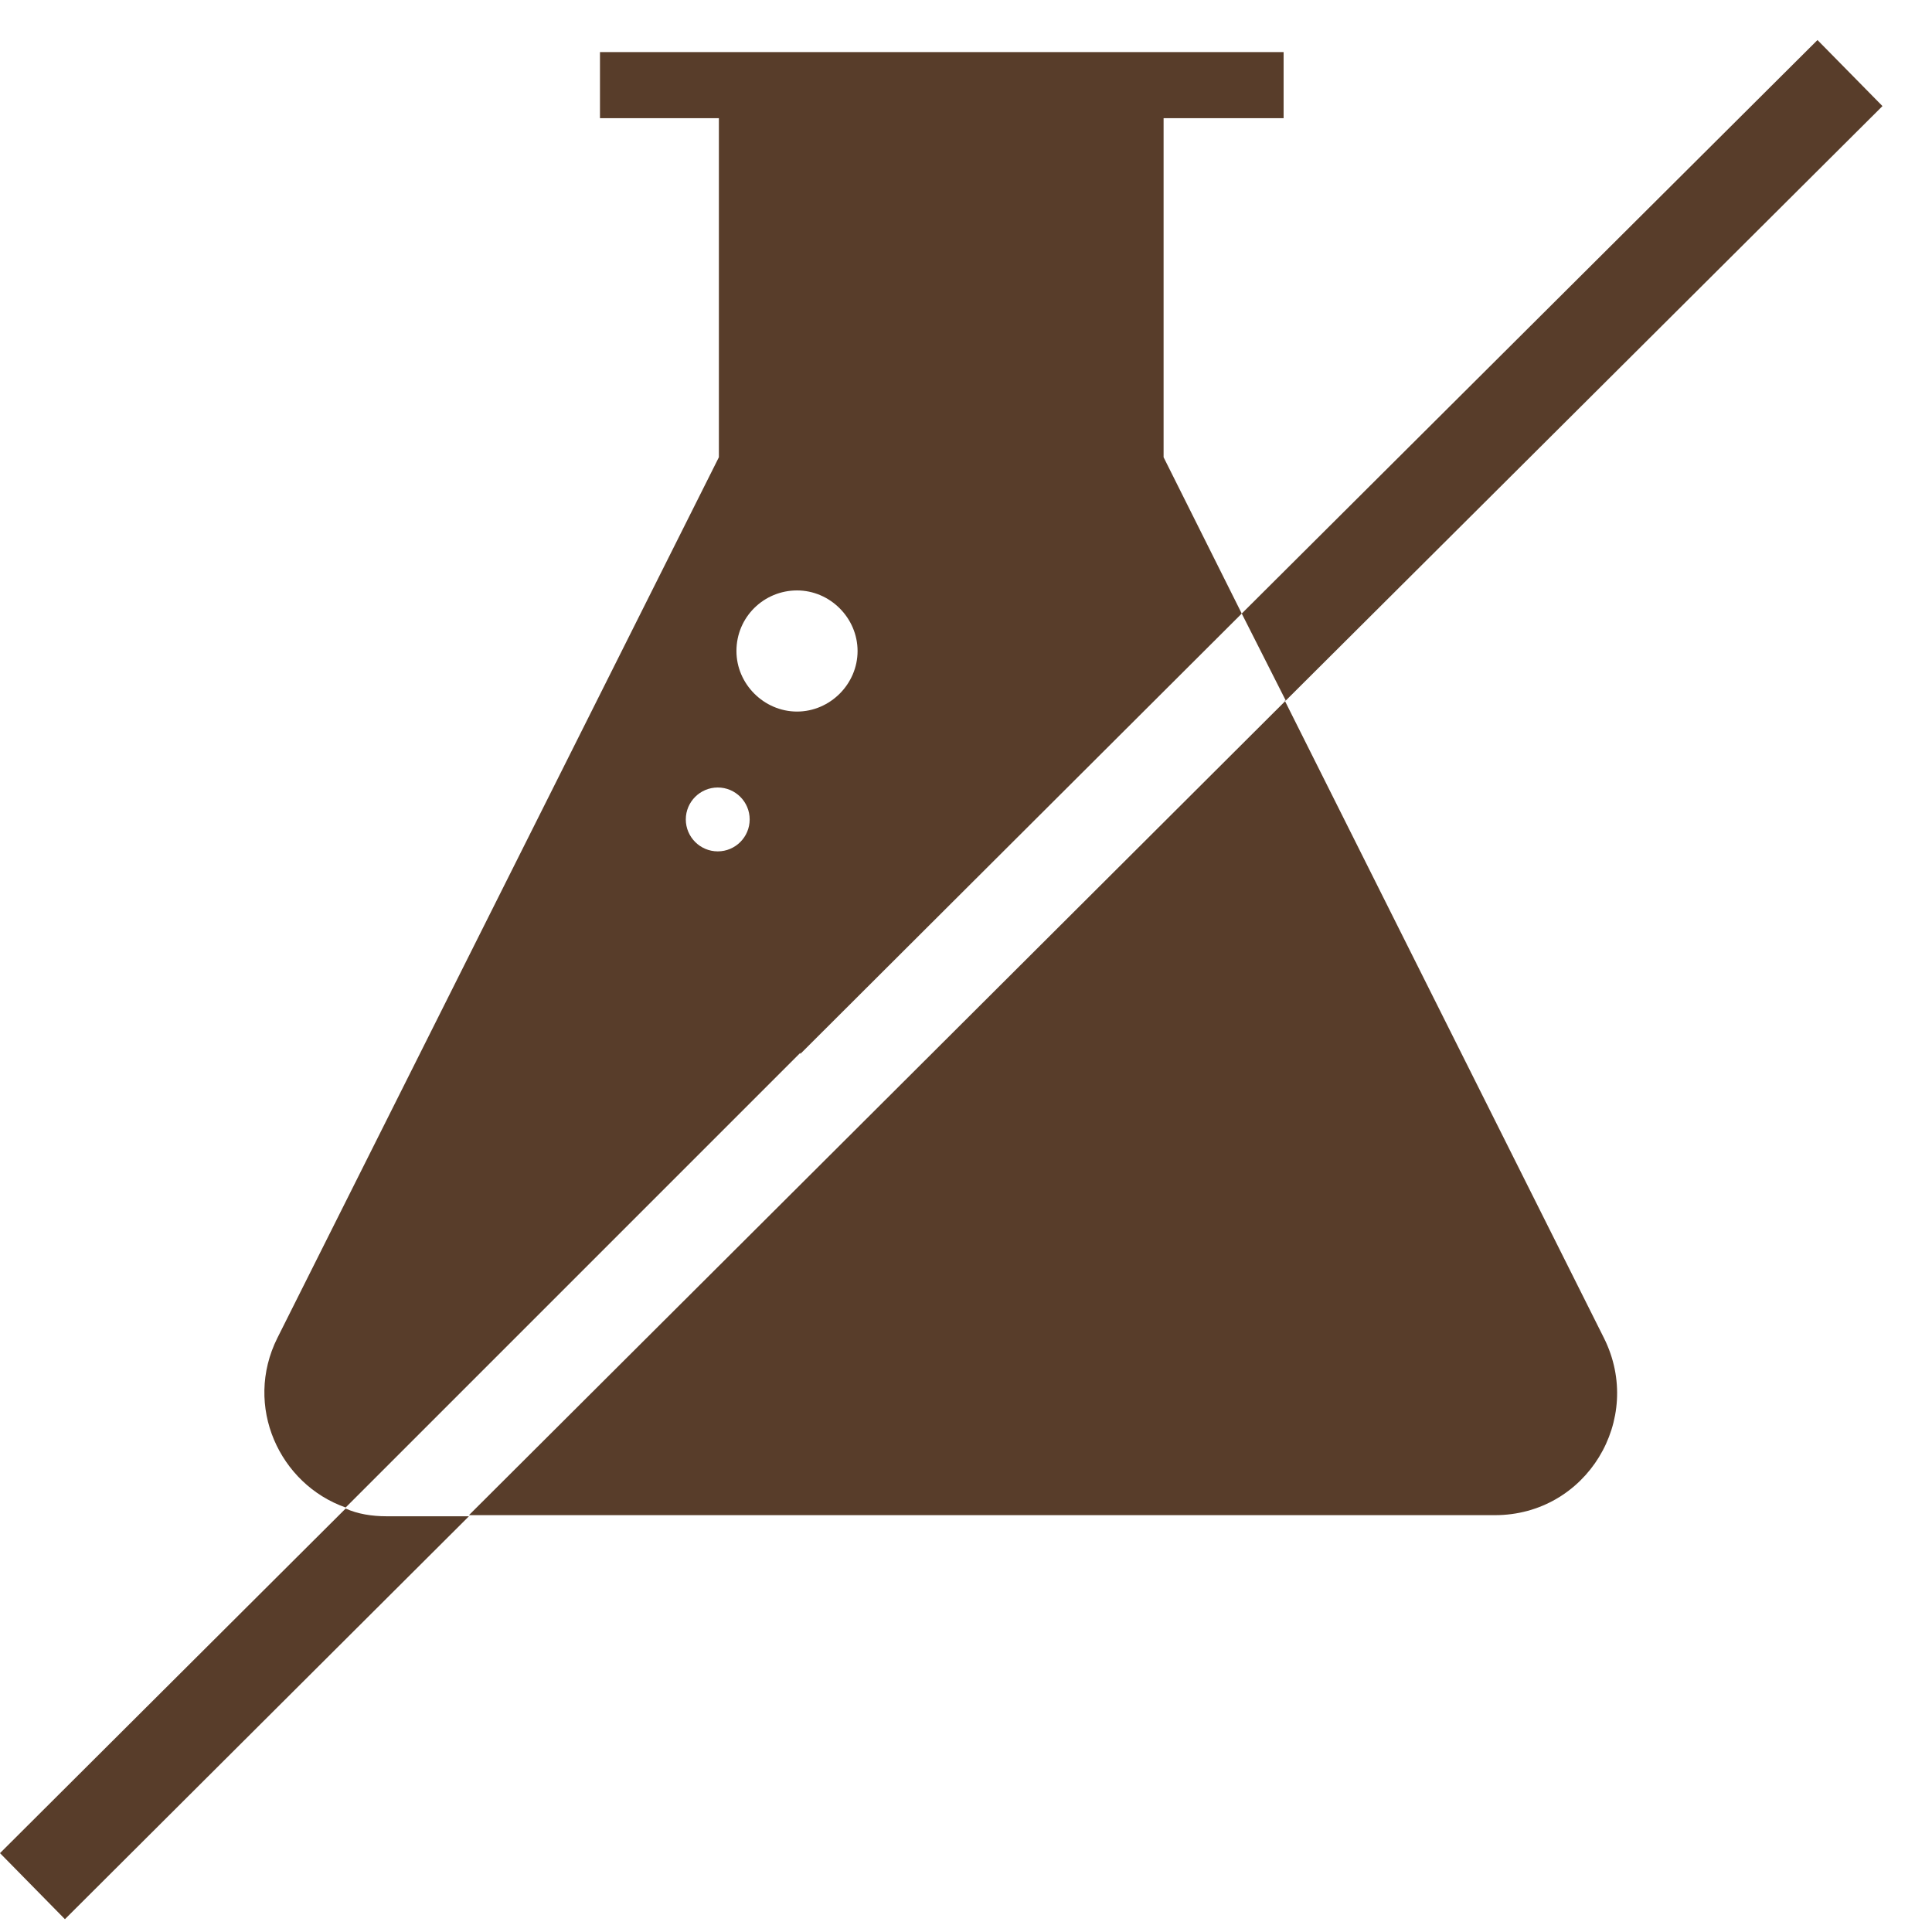
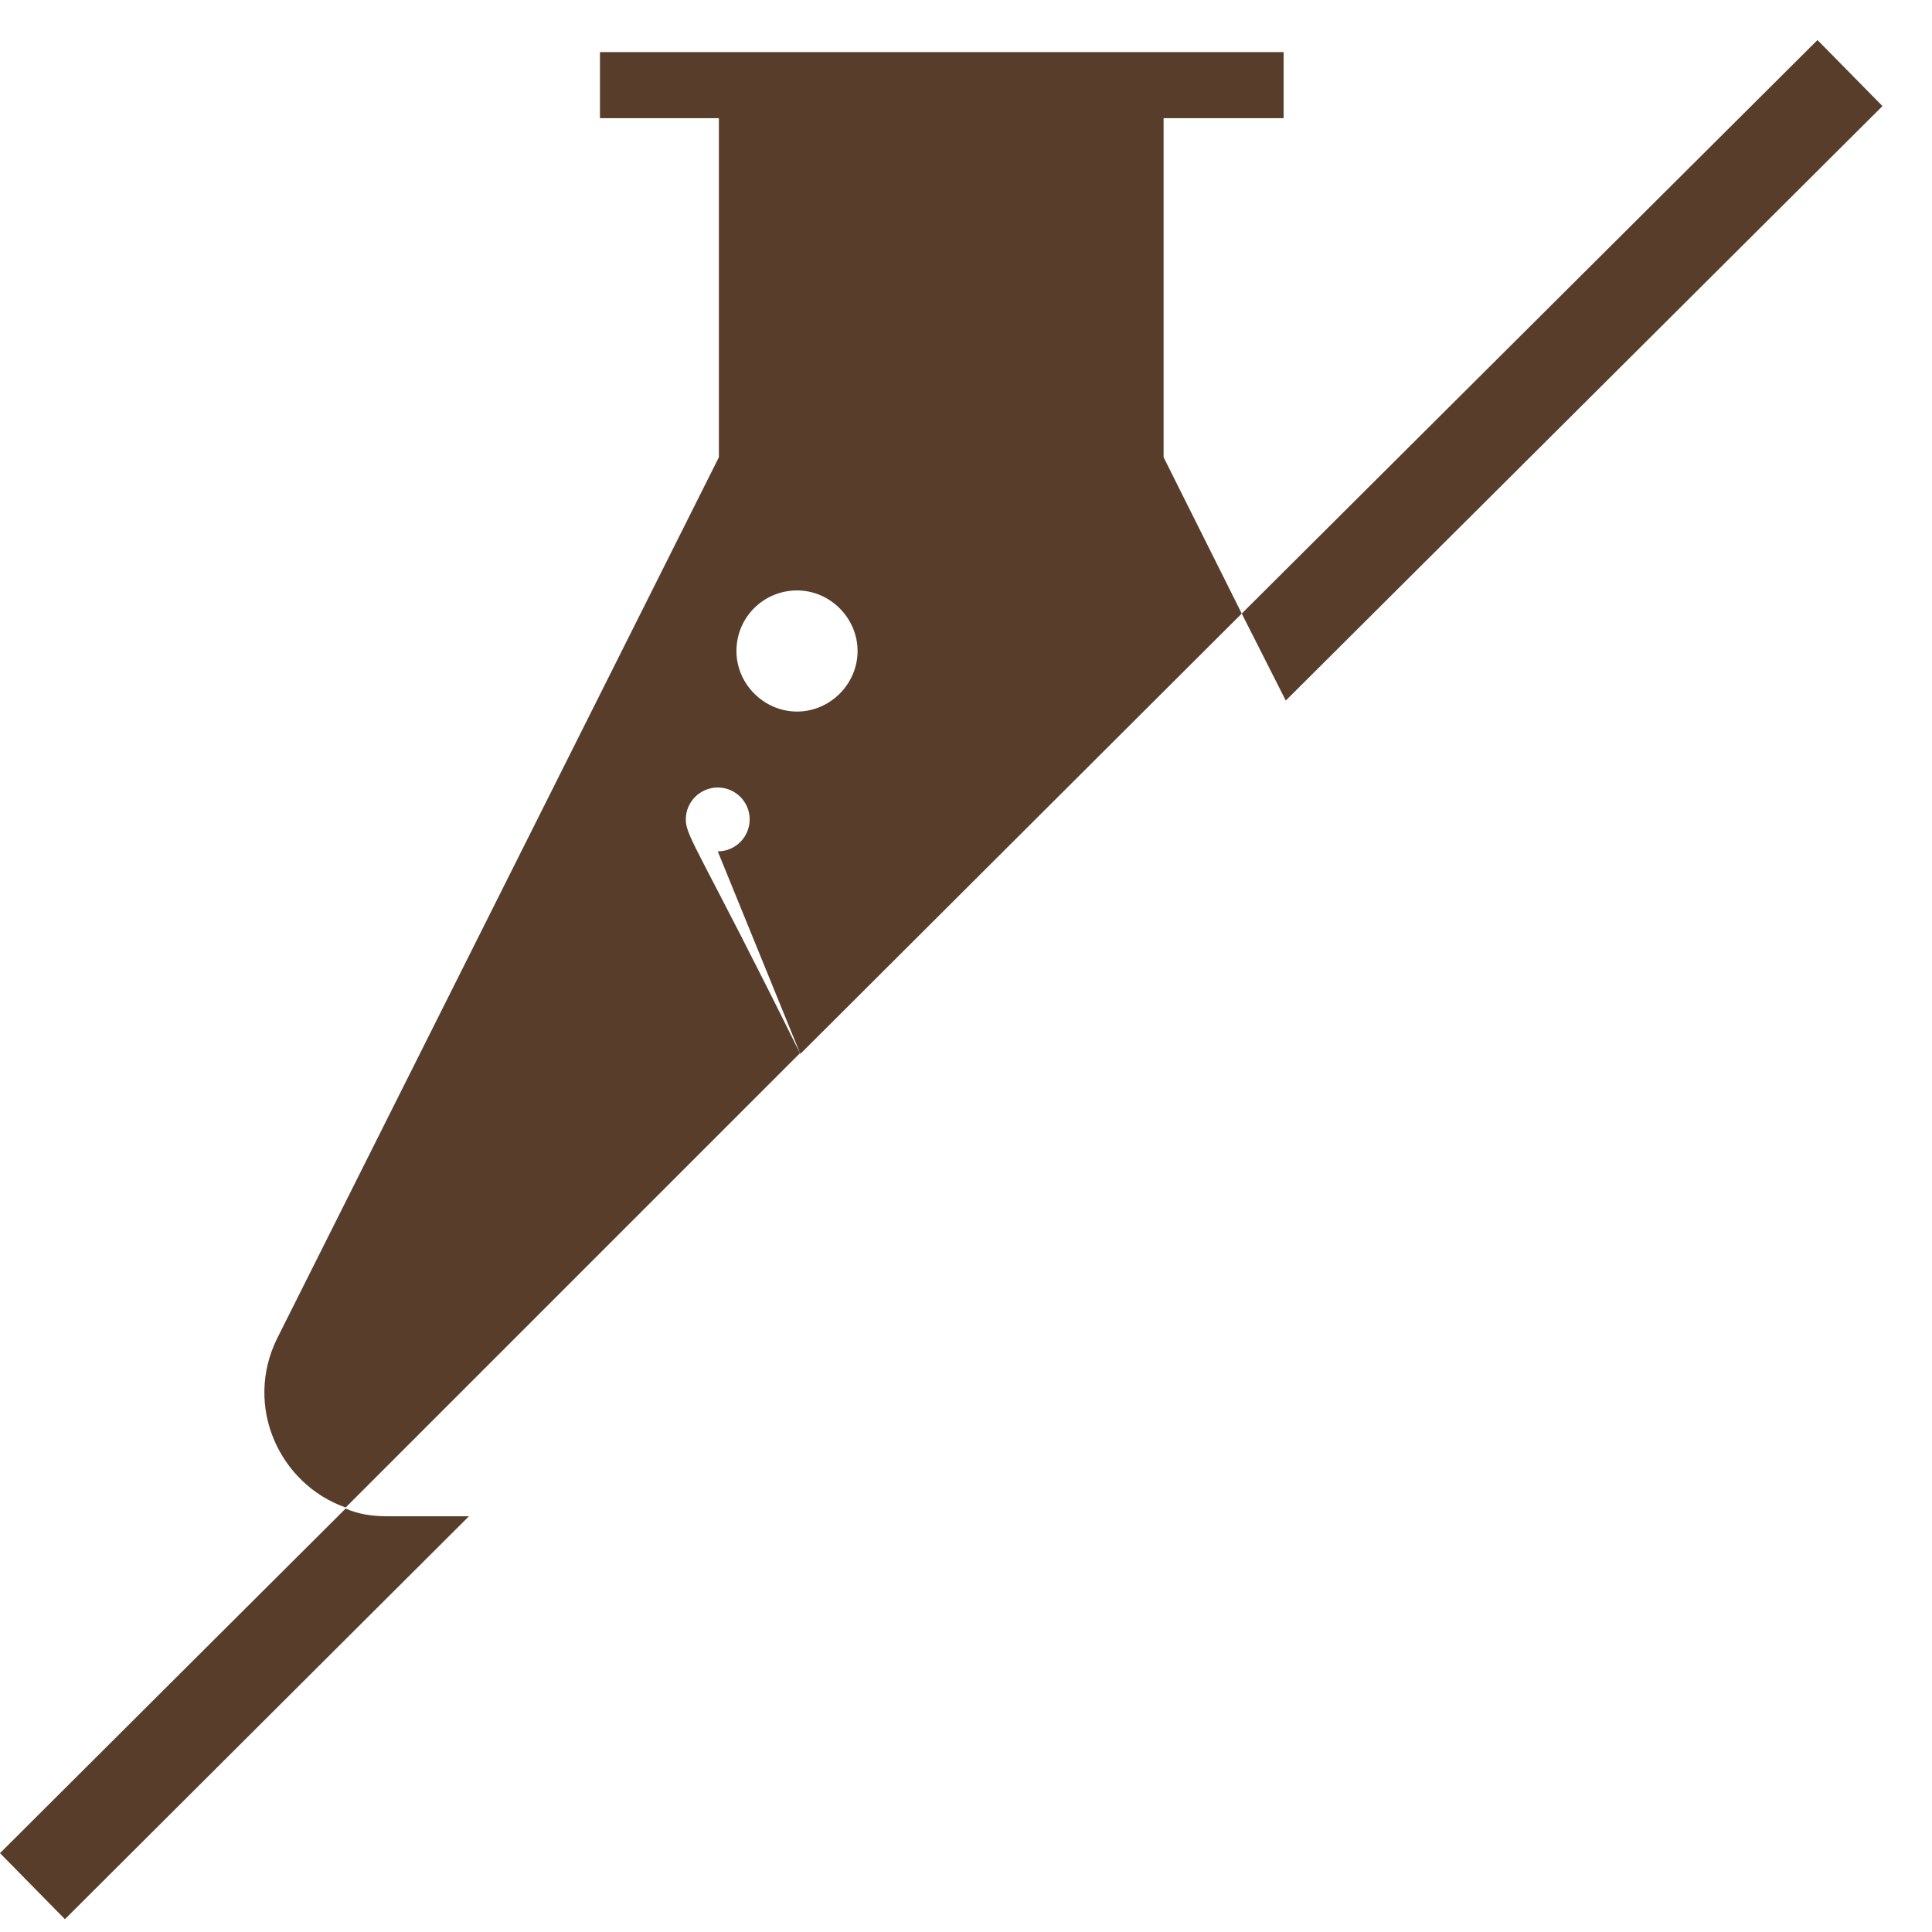
<svg xmlns="http://www.w3.org/2000/svg" width="33" height="33" viewBox="0 0 33 33" fill="none">
  <path d="M5.904 25.767L0 31.653L1.109 32.781L8.01 25.899H6.6C6.356 25.899 6.111 25.861 5.904 25.767Z" fill="#583D2A" />
  <path d="M32.154 1.812L31.044 0.684L21.21 10.48L21.962 11.966L32.154 1.812Z" fill="#583D2A" />
-   <path d="M21.962 11.966L14.798 19.111L8.01 25.88H25.535C27.096 25.88 28.092 24.244 27.396 22.853L21.944 11.966H21.962Z" fill="#583D2A" />
-   <path d="M13.67 18.002L21.21 10.48L19.875 7.81V2.019H21.925V0.89H10.248V2.019H12.279V7.81L4.738 22.853C4.156 24.019 4.776 25.354 5.904 25.749L13.67 17.983V18.002ZM12.26 14.542C11.959 14.542 11.714 14.297 11.714 13.996C11.714 13.696 11.959 13.451 12.26 13.451C12.561 13.451 12.805 13.696 12.805 13.996C12.805 14.297 12.561 14.542 12.26 14.542ZM12.579 11.12C12.579 10.537 13.05 10.085 13.614 10.085C14.178 10.085 14.648 10.555 14.648 11.12C14.648 11.684 14.178 12.154 13.614 12.154C13.05 12.154 12.579 11.684 12.579 11.12Z" fill="#583D2A" />
+   <path d="M13.67 18.002L21.21 10.48L19.875 7.81V2.019H21.925V0.89H10.248V2.019H12.279V7.81L4.738 22.853C4.156 24.019 4.776 25.354 5.904 25.749L13.67 17.983V18.002ZC11.959 14.542 11.714 14.297 11.714 13.996C11.714 13.696 11.959 13.451 12.26 13.451C12.561 13.451 12.805 13.696 12.805 13.996C12.805 14.297 12.561 14.542 12.26 14.542ZM12.579 11.12C12.579 10.537 13.05 10.085 13.614 10.085C14.178 10.085 14.648 10.555 14.648 11.12C14.648 11.684 14.178 12.154 13.614 12.154C13.05 12.154 12.579 11.684 12.579 11.12Z" fill="#583D2A" />
</svg>